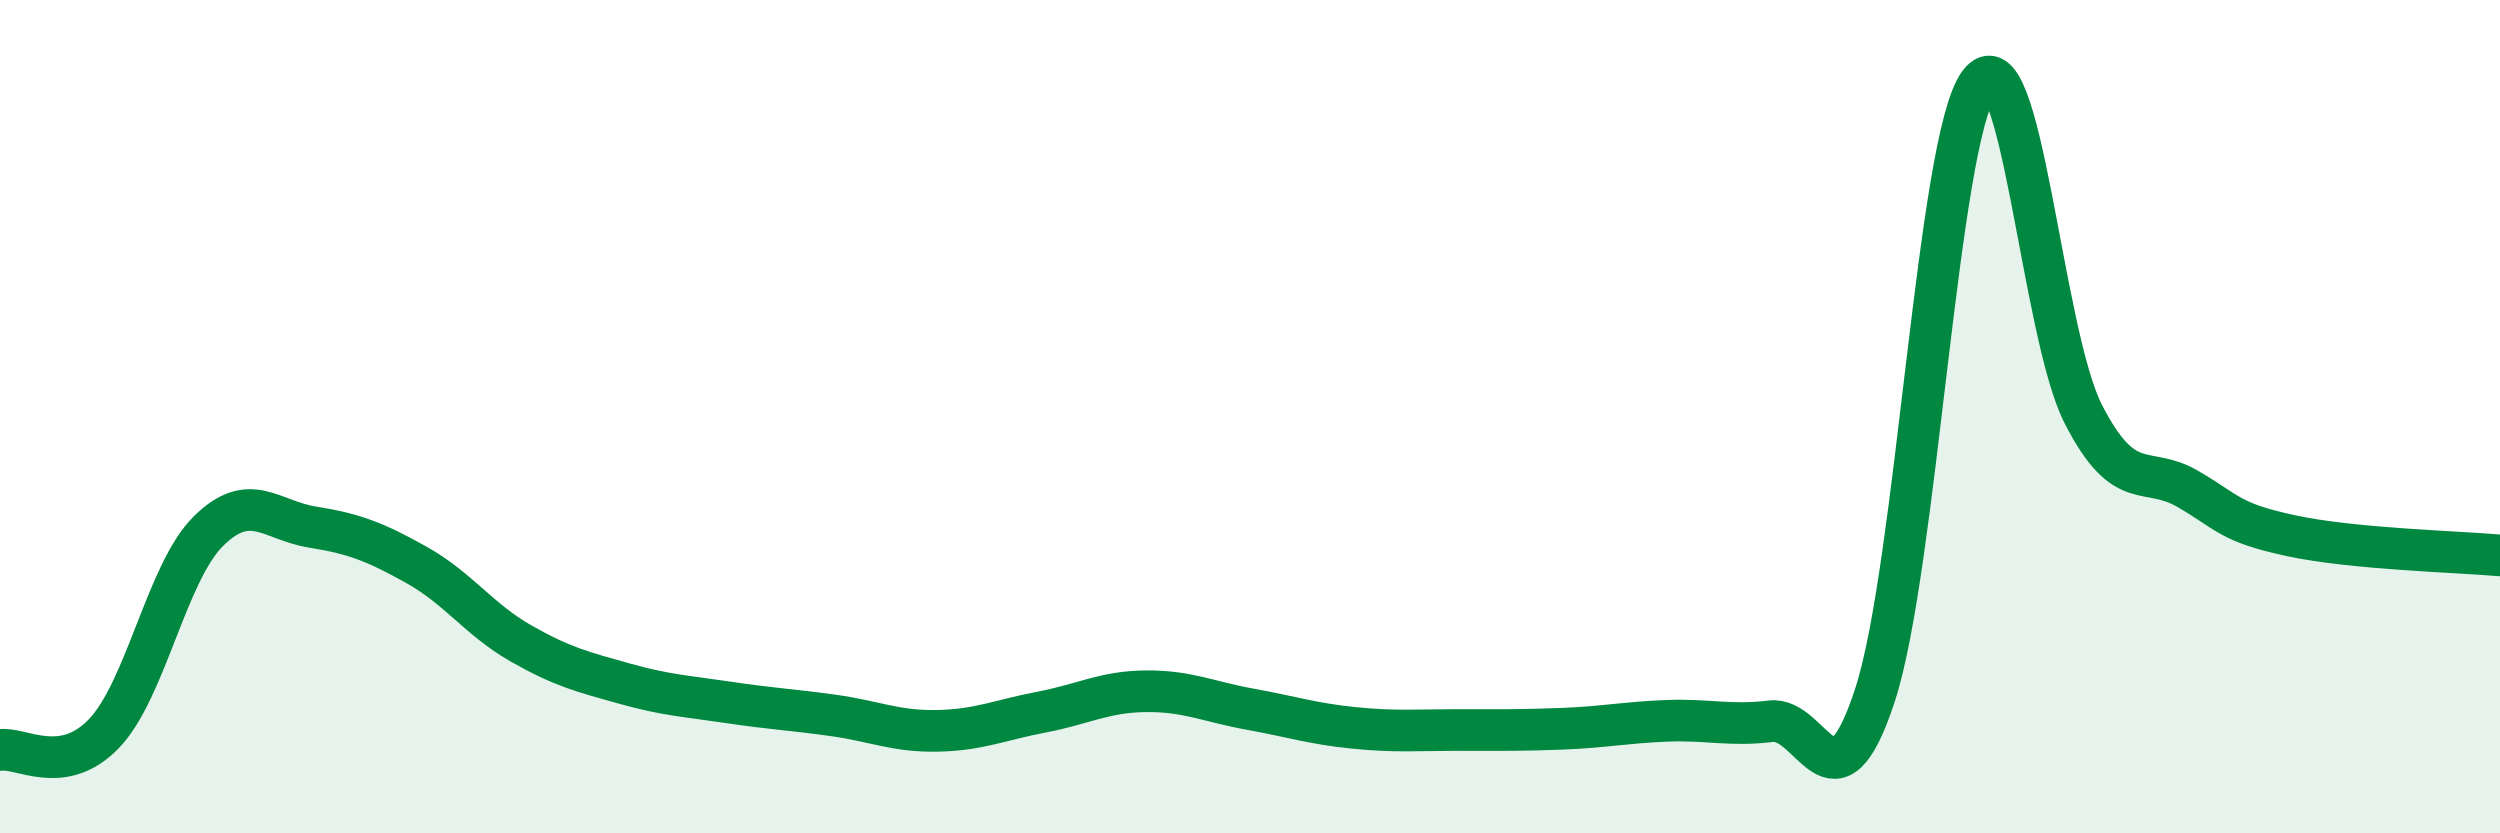
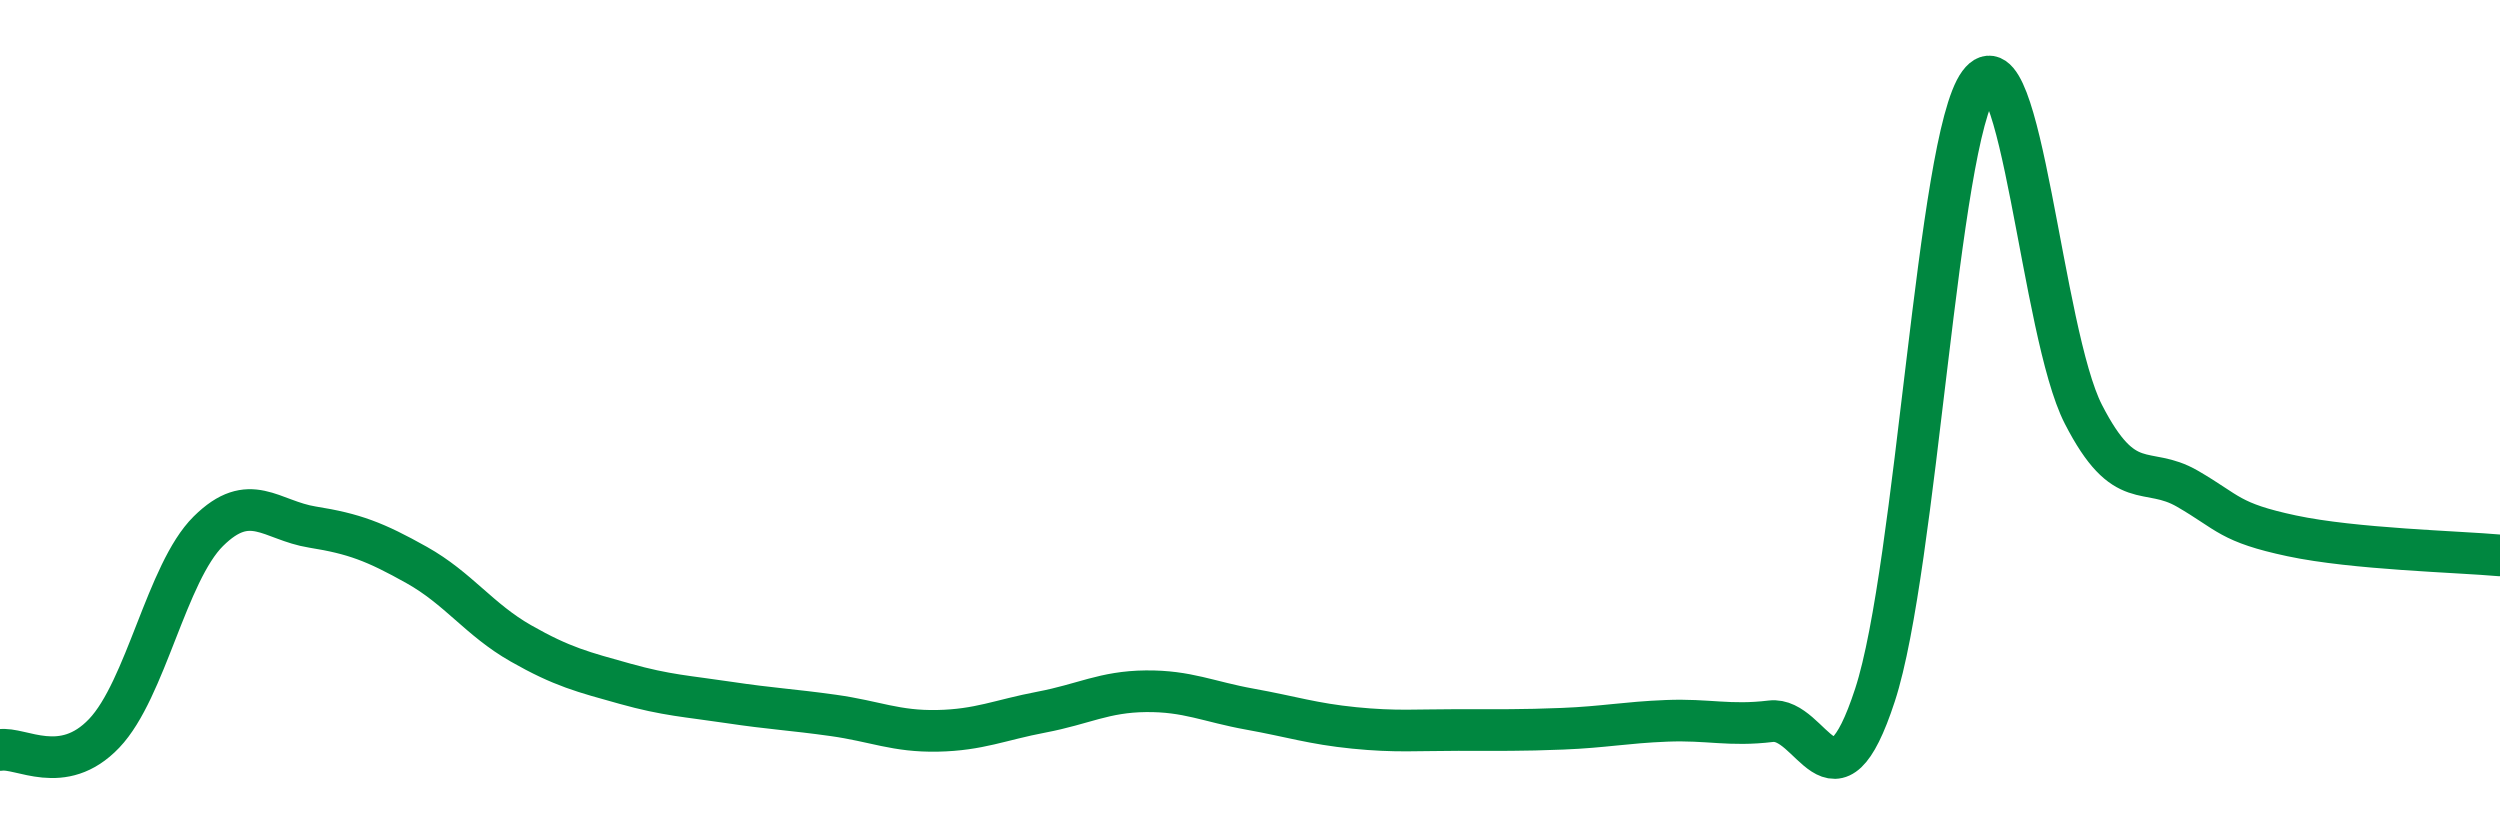
<svg xmlns="http://www.w3.org/2000/svg" width="60" height="20" viewBox="0 0 60 20">
-   <path d="M 0,18 C 0.5,17.92 1.5,18.65 2.5,17.6 C 3.5,16.55 4,13.74 5,12.75 C 6,11.76 6.5,12.49 7.5,12.65 C 8.5,12.81 9,13 10,13.56 C 11,14.12 11.5,14.87 12.5,15.44 C 13.5,16.01 14,16.13 15,16.41 C 16,16.69 16.5,16.71 17.5,16.86 C 18.5,17.01 19,17.03 20,17.17 C 21,17.31 21.5,17.56 22.5,17.54 C 23.5,17.52 24,17.28 25,17.09 C 26,16.9 26.5,16.6 27.5,16.59 C 28.5,16.58 29,16.84 30,17.02 C 31,17.2 31.5,17.37 32.5,17.47 C 33.5,17.57 34,17.52 35,17.52 C 36,17.52 36.5,17.53 37.5,17.49 C 38.5,17.45 39,17.34 40,17.3 C 41,17.26 41.5,17.43 42.5,17.31 C 43.5,17.19 44,19.74 45,16.68 C 46,13.62 46.5,3.35 47.5,2 C 48.5,0.65 49,7.99 50,9.94 C 51,11.89 51.5,11.15 52.5,11.73 C 53.5,12.31 53.5,12.54 55,12.86 C 56.5,13.18 59,13.24 60,13.33L60 20L0 20Z" fill="#008740" opacity="0.1" stroke-linecap="round" stroke-linejoin="round" />
  <path d="M 0,18 C 0.5,17.92 1.5,18.65 2.5,17.6 C 3.5,16.55 4,13.74 5,12.75 C 6,11.76 6.5,12.49 7.5,12.65 C 8.5,12.81 9,13 10,13.56 C 11,14.12 11.5,14.87 12.5,15.44 C 13.5,16.01 14,16.13 15,16.41 C 16,16.69 16.5,16.71 17.5,16.86 C 18.5,17.01 19,17.03 20,17.17 C 21,17.31 21.5,17.56 22.5,17.54 C 23.5,17.52 24,17.28 25,17.09 C 26,16.9 26.5,16.6 27.5,16.59 C 28.5,16.58 29,16.84 30,17.02 C 31,17.2 31.5,17.37 32.5,17.47 C 33.5,17.57 34,17.52 35,17.52 C 36,17.52 36.5,17.53 37.5,17.49 C 38.5,17.45 39,17.34 40,17.3 C 41,17.26 41.5,17.43 42.5,17.31 C 43.5,17.19 44,19.74 45,16.68 C 46,13.62 46.5,3.35 47.5,2 C 48.5,0.65 49,7.99 50,9.94 C 51,11.89 51.5,11.15 52.5,11.73 C 53.5,12.31 53.5,12.54 55,12.86 C 56.5,13.18 59,13.24 60,13.33" stroke="#008740" stroke-width="1" fill="none" stroke-linecap="round" stroke-linejoin="round" />
</svg>